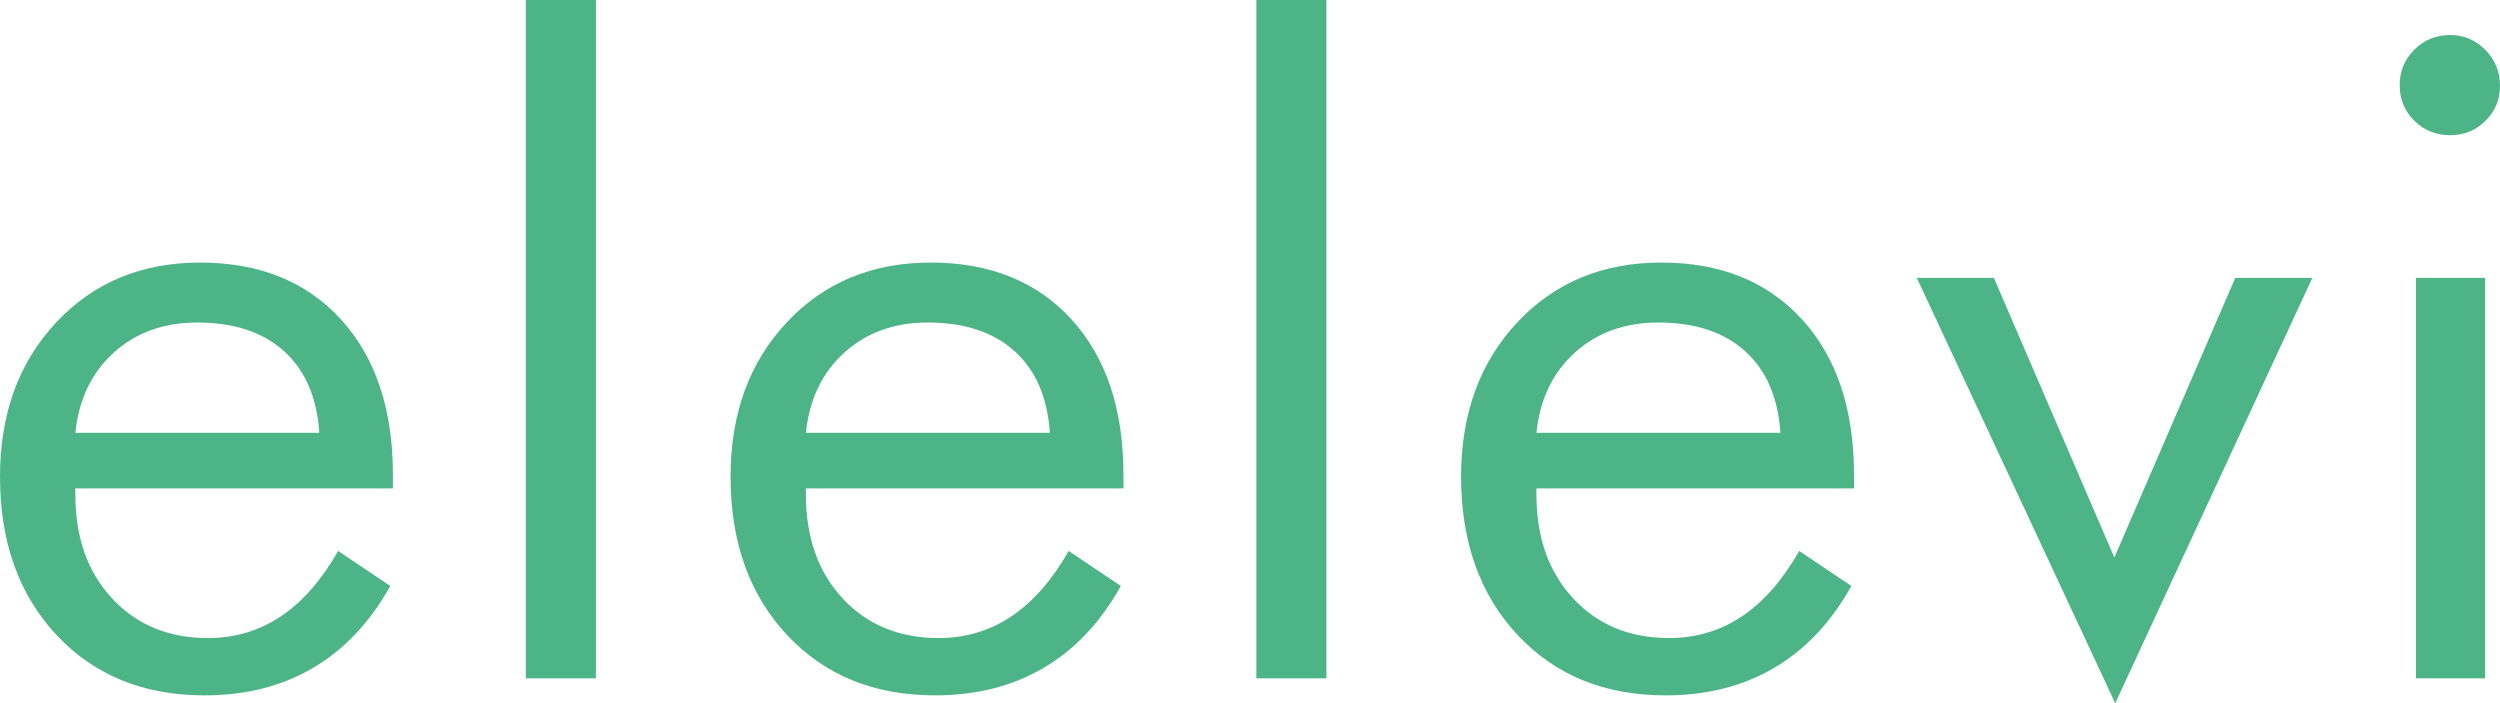
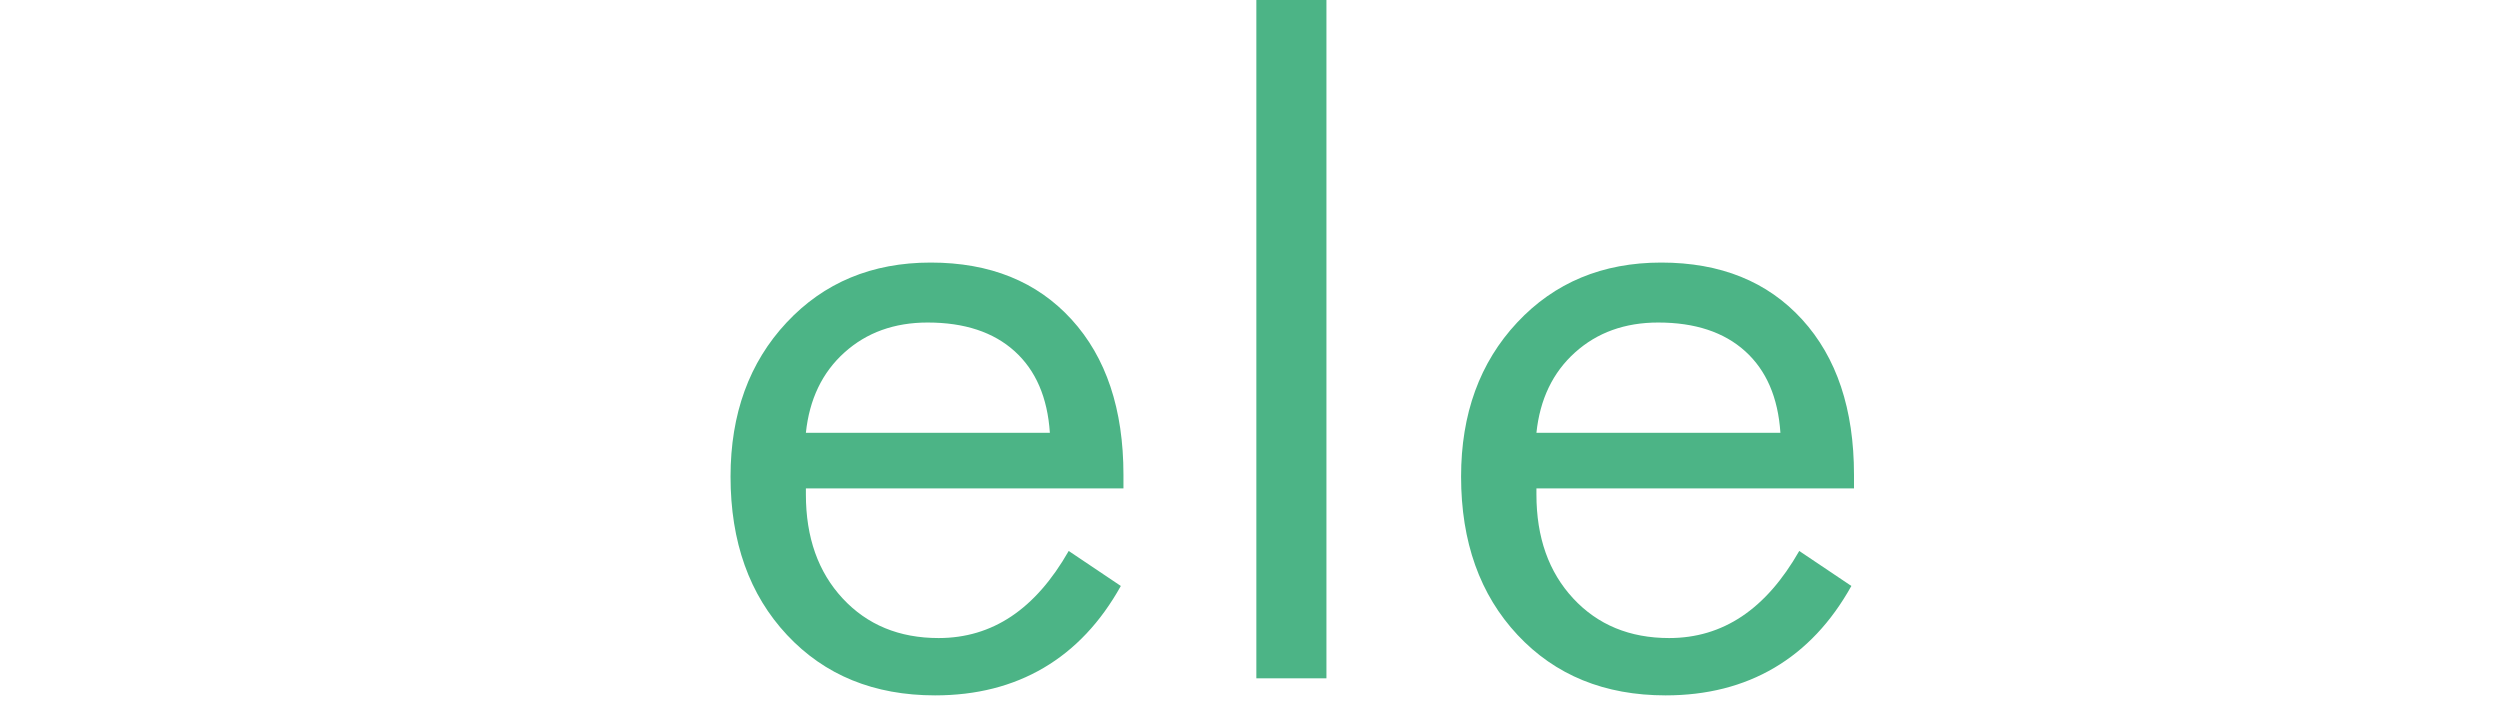
<svg xmlns="http://www.w3.org/2000/svg" id="uuid-ef14004b-c00b-42fa-a928-d80510296f61" viewBox="0 0 710.974 200">
  <defs>
    <style>.uuid-2d492454-2b08-4e59-8e1f-455448b7b1d5{fill:#4cb486;}</style>
  </defs>
  <g id="uuid-bf385d58-e808-4f40-874f-4cc641943425">
-     <path class="uuid-2d492454-2b08-4e59-8e1f-455448b7b1d5" d="M111.741,138.892H21.426v1.742c0,12.197,3.488,22.05,10.464,29.558,6.976,7.51,16.07,11.263,27.281,11.263,7.639,0,14.532-2.054,20.679-6.161,6.145-4.107,11.585-10.309,16.319-18.606l14.824,9.956c-5.73,10.289-13.04,18.046-21.925,23.273-8.887,5.227-19.184,7.841-30.894,7.841-17.358,0-31.392-5.725-42.105-17.175C5.357,169.135,0,154.119,0,135.532c0-17.838,5.314-32.44,15.945-43.808,10.629-11.366,24.291-17.05,40.984-17.05,16.858,0,30.208,5.395,40.05,16.179,9.84,10.787,14.761,25.513,14.761,44.182v3.858ZM90.813,123.086c-.665-10.038-4.008-17.776-10.028-23.211-6.023-5.433-14.264-8.152-24.728-8.152-9.467,0-17.358,2.843-23.669,8.525-6.313,5.684-9.966,13.298-10.962,22.838h69.386Z" />
-     <path class="uuid-2d492454-2b08-4e59-8e1f-455448b7b1d5" d="M149.535,192.906V0h19.931v192.906h-19.931Z" />
    <path class="uuid-2d492454-2b08-4e59-8e1f-455448b7b1d5" d="M319.499,138.892h-90.314v1.742c0,12.197,3.488,22.05,10.464,29.558,6.976,7.51,16.07,11.263,27.281,11.263,7.639,0,14.532-2.054,20.679-6.161,6.145-4.107,11.585-10.309,16.319-18.606l14.824,9.956c-5.73,10.289-13.04,18.046-21.925,23.273-8.887,5.227-19.184,7.841-30.894,7.841-17.358,0-31.392-5.725-42.105-17.175-10.713-11.45-16.07-26.466-16.07-45.053,0-17.838,5.314-32.44,15.945-43.808,10.629-11.366,24.291-17.05,40.984-17.05,16.858,0,30.208,5.395,40.05,16.179,9.84,10.787,14.761,25.513,14.761,44.182v3.858ZM298.571,123.086c-.665-10.038-4.008-17.776-10.028-23.211-6.023-5.433-14.264-8.152-24.728-8.152-9.467,0-17.358,2.843-23.669,8.525-6.313,5.684-9.966,13.298-10.962,22.838h69.386Z" />
    <path class="uuid-2d492454-2b08-4e59-8e1f-455448b7b1d5" d="M357.294,192.906V0h19.931v192.906h-19.931Z" />
    <path class="uuid-2d492454-2b08-4e59-8e1f-455448b7b1d5" d="M527.258,138.892h-90.314v1.742c0,12.197,3.488,22.05,10.464,29.558,6.976,7.51,16.07,11.263,27.281,11.263,7.639,0,14.532-2.054,20.679-6.161,6.145-4.107,11.585-10.309,16.319-18.606l14.824,9.956c-5.73,10.289-13.04,18.046-21.925,23.273-8.887,5.227-19.184,7.841-30.894,7.841-17.358,0-31.392-5.725-42.105-17.175-10.713-11.45-16.07-26.466-16.07-45.053,0-17.838,5.314-32.44,15.945-43.808,10.629-11.366,24.291-17.05,40.984-17.05,16.858,0,30.208,5.395,40.05,16.179,9.84,10.787,14.761,25.513,14.761,44.182v3.858ZM506.33,123.086c-.665-10.038-4.008-17.776-10.028-23.211-6.023-5.433-14.264-8.152-24.728-8.152-9.467,0-17.358,2.843-23.669,8.525-6.313,5.684-9.966,13.298-10.962,22.838h69.386Z" />
-     <path class="uuid-2d492454-2b08-4e59-8e1f-455448b7b1d5" d="M601.551,200l-56.431-120.971h21.925l34.257,79.527,34.382-79.527h21.925l-56.058,120.971Z" />
-     <path class="uuid-2d492454-2b08-4e59-8e1f-455448b7b1d5" d="M682.447,24.144c0-3.899,1.39-7.238,4.174-10.019,2.781-2.779,6.166-4.169,10.152-4.169,3.902,0,7.244,1.412,10.029,4.231,2.781,2.821,4.173,6.223,4.173,10.205,0,3.901-1.37,7.218-4.111,9.956-2.741,2.738-6.104,4.107-10.09,4.107s-7.371-1.369-10.152-4.107c-2.784-2.738-4.174-6.139-4.174-10.205ZM687.056,192.906v-113.877h19.682v113.877h-19.682Z" />
  </g>
</svg>